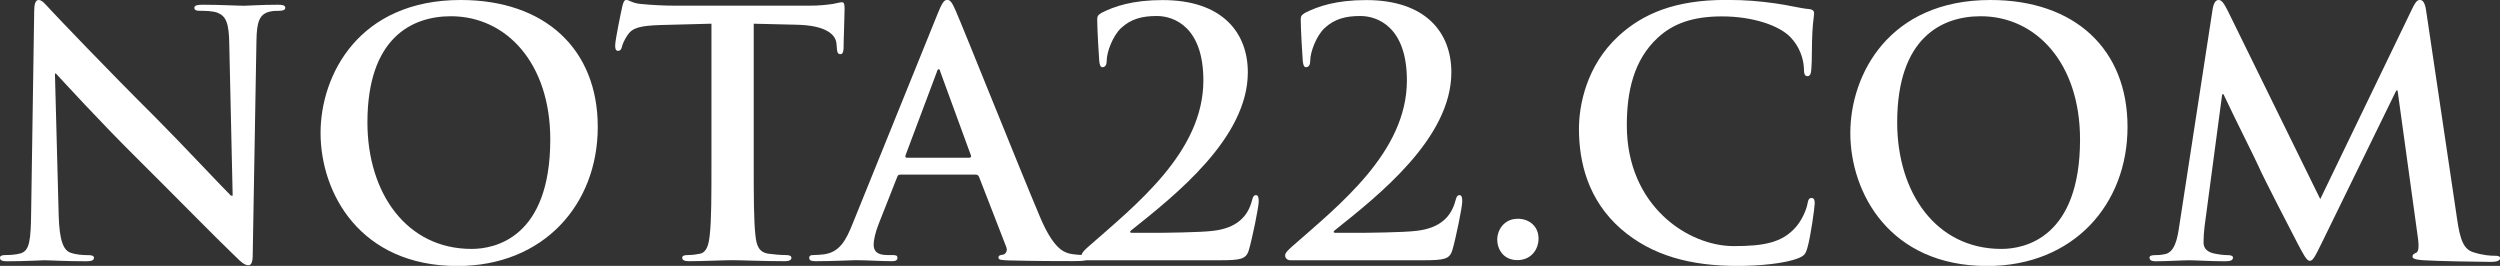
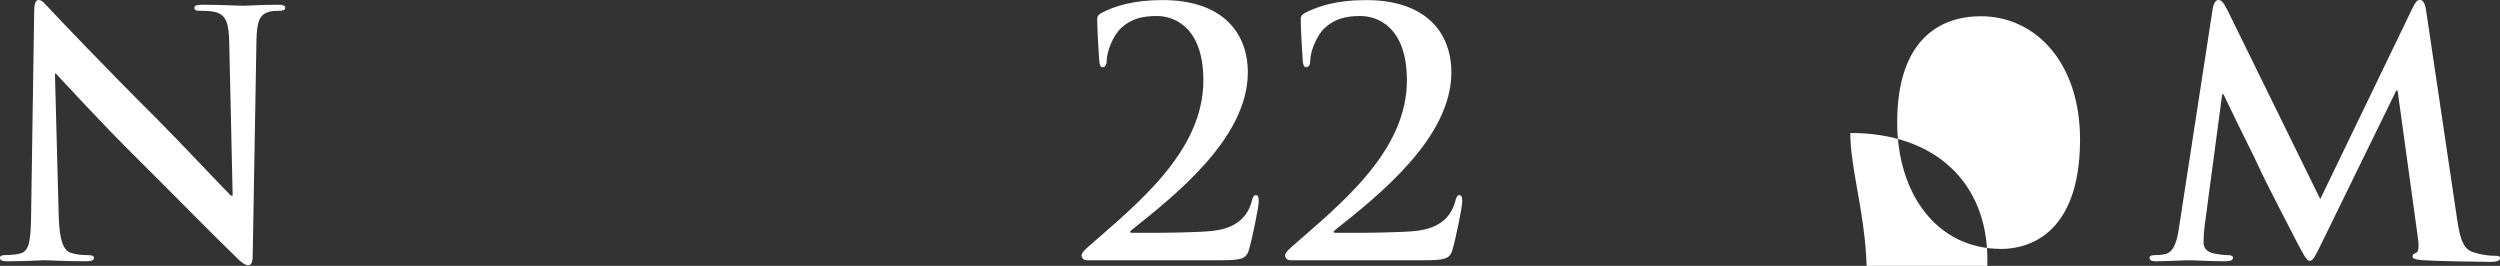
<svg xmlns="http://www.w3.org/2000/svg" version="1.1" id="Capa_1" x="0px" y="0px" viewBox="0 0 321.7 34.21" style="enable-background:new 0 0 321.7 34.21;" xml:space="preserve">
  <rect x="0" y="0" width="321.7" height="34.21" fill="#333333" stroke="none" />
  <style type="text/css">
	.st0{fill:#FFFFFF;}
</style>
  <g>
    <g>
      <path class="st0" d="M7.55,27.67c0.09,3.4,0.65,4.54,1.53,4.85c0.74,0.26,1.57,0.31,2.27,0.31c0.48,0,0.74,0.09,0.74,0.35    c0,0.35-0.39,0.44-1,0.44c-2.84,0-4.58-0.13-5.41-0.13c-0.39,0-2.44,0.13-4.72,0.13C0.39,33.61,0,33.57,0,33.17    c0-0.26,0.26-0.35,0.7-0.35c0.57,0,1.35-0.04,1.96-0.22c1.14-0.35,1.31-1.62,1.35-5.41L4.4,1.48c0-0.87,0.13-1.48,0.57-1.48    c0.48,0,0.87,0.57,1.62,1.35c0.52,0.57,7.16,7.55,13.53,13.88c2.97,2.97,8.86,9.25,9.6,9.95h0.22l-0.44-19.6    c-0.04-2.66-0.44-3.49-1.48-3.93c-0.66-0.26-1.7-0.26-2.31-0.26c-0.52,0-0.7-0.13-0.7-0.39c0-0.35,0.48-0.39,1.14-0.39    c2.27,0,4.37,0.13,5.28,0.13c0.48,0,2.14-0.13,4.28-0.13c0.57,0,1,0.04,1,0.39c0,0.26-0.26,0.39-0.79,0.39    c-0.44,0-0.79,0-1.31,0.13C33.39,1.87,33.04,2.79,33,5.23l-0.48,27.55c0,0.96-0.17,1.35-0.57,1.35c-0.48,0-1-0.48-1.48-0.96    c-2.75-2.62-8.34-8.34-12.88-12.84C12.83,15.62,7.98,10.3,7.2,9.47H7.07L7.55,27.67z" />
-       <path class="st0" d="M41.25,17.11c0-7.47,4.93-17.11,18.03-17.11c10.87,0,17.64,6.33,17.64,16.33c0,10-6.98,17.9-18.07,17.9    C46.32,34.22,41.25,24.83,41.25,17.11z M70.81,17.94c0-9.78-5.63-15.85-12.79-15.85c-5.02,0-10.74,2.79-10.74,13.66    c0,9.08,5.02,16.28,13.4,16.28C63.73,32.04,70.81,30.55,70.81,17.94z" />
-       <path class="st0" d="M91.5,3.05L85,3.22c-2.53,0.09-3.58,0.31-4.23,1.27c-0.44,0.65-0.66,1.18-0.74,1.53    c-0.09,0.35-0.22,0.52-0.48,0.52c-0.31,0-0.39-0.22-0.39-0.7c0-0.7,0.83-4.67,0.92-5.02c0.13-0.57,0.26-0.83,0.52-0.83    c0.35,0,0.79,0.44,1.88,0.52c1.27,0.13,2.92,0.22,4.37,0.22h17.29c1.4,0,2.36-0.13,3.01-0.22c0.66-0.13,1-0.22,1.18-0.22    c0.31,0,0.35,0.26,0.35,0.92c0,0.92-0.13,3.93-0.13,5.06c-0.04,0.44-0.13,0.7-0.39,0.7c-0.35,0-0.44-0.22-0.48-0.87l-0.04-0.48    c-0.09-1.13-1.27-2.36-5.15-2.44l-5.5-0.13v17.9c0,4.02,0,7.47,0.22,9.34c0.13,1.22,0.39,2.18,1.7,2.36    c0.61,0.09,1.57,0.17,2.23,0.17c0.48,0,0.7,0.13,0.7,0.35c0,0.31-0.35,0.44-0.83,0.44c-2.88,0-5.63-0.13-6.85-0.13    c-1,0-3.75,0.13-5.5,0.13c-0.57,0-0.87-0.13-0.87-0.44c0-0.22,0.17-0.35,0.7-0.35c0.65,0,1.18-0.09,1.57-0.17    c0.87-0.17,1.14-1.14,1.27-2.4c0.22-1.83,0.22-5.28,0.22-9.3V3.05z" />
-       <path class="st0" d="M115.82,22.48c-0.22,0-0.31,0.09-0.39,0.35l-2.36,5.98c-0.44,1.09-0.65,2.14-0.65,2.66    c0,0.79,0.39,1.35,1.75,1.35h0.66c0.52,0,0.65,0.09,0.65,0.35c0,0.35-0.26,0.44-0.74,0.44c-1.4,0-3.27-0.13-4.63-0.13    c-0.48,0-2.88,0.13-5.15,0.13c-0.57,0-0.83-0.09-0.83-0.44c0-0.26,0.17-0.35,0.52-0.35c0.39,0,1-0.04,1.35-0.09    c2.01-0.26,2.84-1.75,3.71-3.93l10.96-27.07c0.52-1.27,0.79-1.75,1.22-1.75c0.39,0,0.65,0.39,1.09,1.4    c1.05,2.4,8.03,19.86,10.83,26.5c1.66,3.93,2.93,4.54,3.84,4.76c0.65,0.13,1.31,0.17,1.83,0.17c0.35,0,0.57,0.04,0.57,0.35    c0,0.35-0.39,0.44-2.01,0.44c-1.57,0-4.76,0-8.25-0.09c-0.79-0.04-1.31-0.04-1.31-0.35c0-0.26,0.17-0.35,0.61-0.39    c0.31-0.09,0.61-0.48,0.39-1l-3.49-8.99c-0.09-0.22-0.22-0.31-0.44-0.31H115.82z M124.73,20.29c0.22,0,0.26-0.13,0.22-0.26    l-3.93-10.74c-0.04-0.17-0.09-0.39-0.22-0.39c-0.13,0-0.22,0.22-0.26,0.39l-4.02,10.7c-0.04,0.17,0,0.31,0.17,0.31H124.73z" />
      <path class="st0" d="M139.79,33.48c-0.31,0-0.61-0.26-0.61-0.61c0-0.35,0.44-0.74,0.87-1.13c6.11-5.37,14.8-12.18,14.8-21.39    c0-6.9-3.8-8.29-5.98-8.29c-1.88,0-3.32,0.35-4.63,1.57c-1.05,1-1.83,3.06-1.83,4.19c0,0.44-0.13,0.83-0.57,0.83    c-0.22,0-0.35-0.31-0.39-0.83c-0.04-0.39-0.26-4.02-0.26-5.28c0-0.39,0.04-0.57,0.52-0.87c1.7-0.87,4.06-1.66,7.9-1.66    c7.68,0,10.96,4.19,10.96,9.3c0,8.47-9.39,15.85-15.02,20.34c-0.22,0.17-0.13,0.31,0.09,0.31h2.97c0.74,0,5.89-0.04,7.51-0.26    c3.01-0.35,4.45-1.83,4.98-3.89c0.13-0.52,0.26-0.7,0.52-0.7c0.31,0,0.35,0.39,0.35,0.83c0,0.7-0.83,4.76-1.27,6.24    c-0.35,1.18-1.05,1.31-3.8,1.31H139.79z" />
      <path class="st0" d="M165.98,33.48c-0.31,0-0.61-0.26-0.61-0.61c0-0.35,0.44-0.74,0.87-1.13c6.11-5.37,14.8-12.18,14.8-21.39    c0-6.9-3.8-8.29-5.98-8.29c-1.88,0-3.32,0.35-4.63,1.57c-1.05,1-1.83,3.06-1.83,4.19c0,0.44-0.13,0.83-0.57,0.83    c-0.22,0-0.35-0.31-0.39-0.83c-0.04-0.39-0.26-4.02-0.26-5.28c0-0.39,0.04-0.57,0.52-0.87c1.7-0.87,4.06-1.66,7.9-1.66    c7.68,0,10.96,4.19,10.96,9.3c0,8.47-9.39,15.85-15.02,20.34c-0.22,0.17-0.13,0.31,0.09,0.31h2.97c0.74,0,5.89-0.04,7.51-0.26    c3.01-0.35,4.45-1.83,4.98-3.89c0.13-0.52,0.26-0.7,0.52-0.7c0.31,0,0.35,0.39,0.35,0.83c0,0.7-0.83,4.76-1.27,6.24    c-0.35,1.18-1.05,1.31-3.8,1.31H165.98z" />
-       <path class="st0" d="M192.66,30.81c0-1.09,0.79-2.66,2.66-2.66c1.48,0,2.66,1,2.66,2.53c0,1.53-1.05,2.79-2.71,2.79    C193.44,33.48,192.66,32.04,192.66,30.81z" />
-       <path class="st0" d="M208.59,29.46c-4.28-3.75-5.41-8.64-5.41-12.88c0-2.97,0.92-8.12,5.11-11.96c3.14-2.88,7.29-4.63,13.8-4.63    c2.71,0,4.32,0.17,6.33,0.44c1.66,0.22,3.06,0.61,4.37,0.74c0.48,0.04,0.65,0.26,0.65,0.52c0,0.35-0.13,0.87-0.22,2.4    c-0.09,1.44-0.04,3.84-0.13,4.71c-0.04,0.65-0.13,1-0.52,1c-0.35,0-0.44-0.35-0.44-0.96c-0.04-1.35-0.61-2.88-1.7-4.02    c-1.44-1.53-4.85-2.71-8.86-2.71c-3.8,0-6.29,0.96-8.21,2.71c-3.19,2.92-4.02,7.07-4.02,11.31c0,10.39,7.9,15.54,13.75,15.54    c3.89,0,6.24-0.44,7.99-2.44c0.74-0.83,1.31-2.1,1.48-2.88c0.13-0.7,0.22-0.87,0.57-0.87c0.31,0,0.39,0.31,0.39,0.66    c0,0.52-0.52,4.32-0.96,5.81c-0.22,0.74-0.39,0.96-1.14,1.27c-1.75,0.7-5.06,1-7.86,1C217.58,34.22,212.56,32.91,208.59,29.46z" />
-       <path class="st0" d="M238.1,17.11c0-7.47,4.93-17.11,18.03-17.11c10.87,0,17.64,6.33,17.64,16.33c0,10-6.98,17.9-18.07,17.9    C243.17,34.22,238.1,24.83,238.1,17.11z M267.66,17.94c0-9.78-5.63-15.85-12.79-15.85c-5.02,0-10.74,2.79-10.74,13.66    c0,9.08,5.02,16.28,13.4,16.28C260.59,32.04,267.66,30.55,267.66,17.94z" />
+       <path class="st0" d="M238.1,17.11c10.87,0,17.64,6.33,17.64,16.33c0,10-6.98,17.9-18.07,17.9    C243.17,34.22,238.1,24.83,238.1,17.11z M267.66,17.94c0-9.78-5.63-15.85-12.79-15.85c-5.02,0-10.74,2.79-10.74,13.66    c0,9.08,5.02,16.28,13.4,16.28C260.59,32.04,267.66,30.55,267.66,17.94z" />
      <path class="st0" d="M284.73,1.13c0.13-0.74,0.39-1.13,0.74-1.13c0.35,0,0.61,0.22,1.18,1.35l11.92,24.27l11.87-24.58    c0.35-0.7,0.57-1.05,0.96-1.05c0.39,0,0.66,0.44,0.79,1.35l3.97,26.72c0.39,2.75,0.83,4.02,2.14,4.41    c1.27,0.39,2.14,0.44,2.71,0.44c0.39,0,0.7,0.04,0.7,0.31c0,0.35-0.52,0.48-1.14,0.48c-1.09,0-7.12-0.09-8.86-0.22    c-1-0.09-1.27-0.22-1.27-0.48c0-0.22,0.17-0.35,0.48-0.48c0.26-0.09,0.39-0.65,0.22-1.88l-2.62-18.99h-0.17l-9.52,19.47    c-1,2.05-1.22,2.44-1.62,2.44s-0.83-0.87-1.53-2.18c-1.05-2.01-4.5-8.69-5.02-9.91c-0.39-0.92-3.01-6.07-4.54-9.34h-0.17    l-2.27,17.03c-0.09,0.79-0.13,1.35-0.13,2.05c0,0.83,0.57,1.22,1.31,1.4c0.79,0.17,1.4,0.22,1.83,0.22c0.35,0,0.65,0.09,0.65,0.31    c0,0.39-0.39,0.48-1.05,0.48c-1.83,0-3.8-0.13-4.58-0.13c-0.83,0-2.93,0.13-4.32,0.13c-0.44,0-0.79-0.09-0.79-0.48    c0-0.22,0.26-0.31,0.7-0.31c0.35,0,0.65,0,1.31-0.13c1.22-0.26,1.57-1.96,1.79-3.45L284.73,1.13z" />
    </g>
  </g>
</svg>